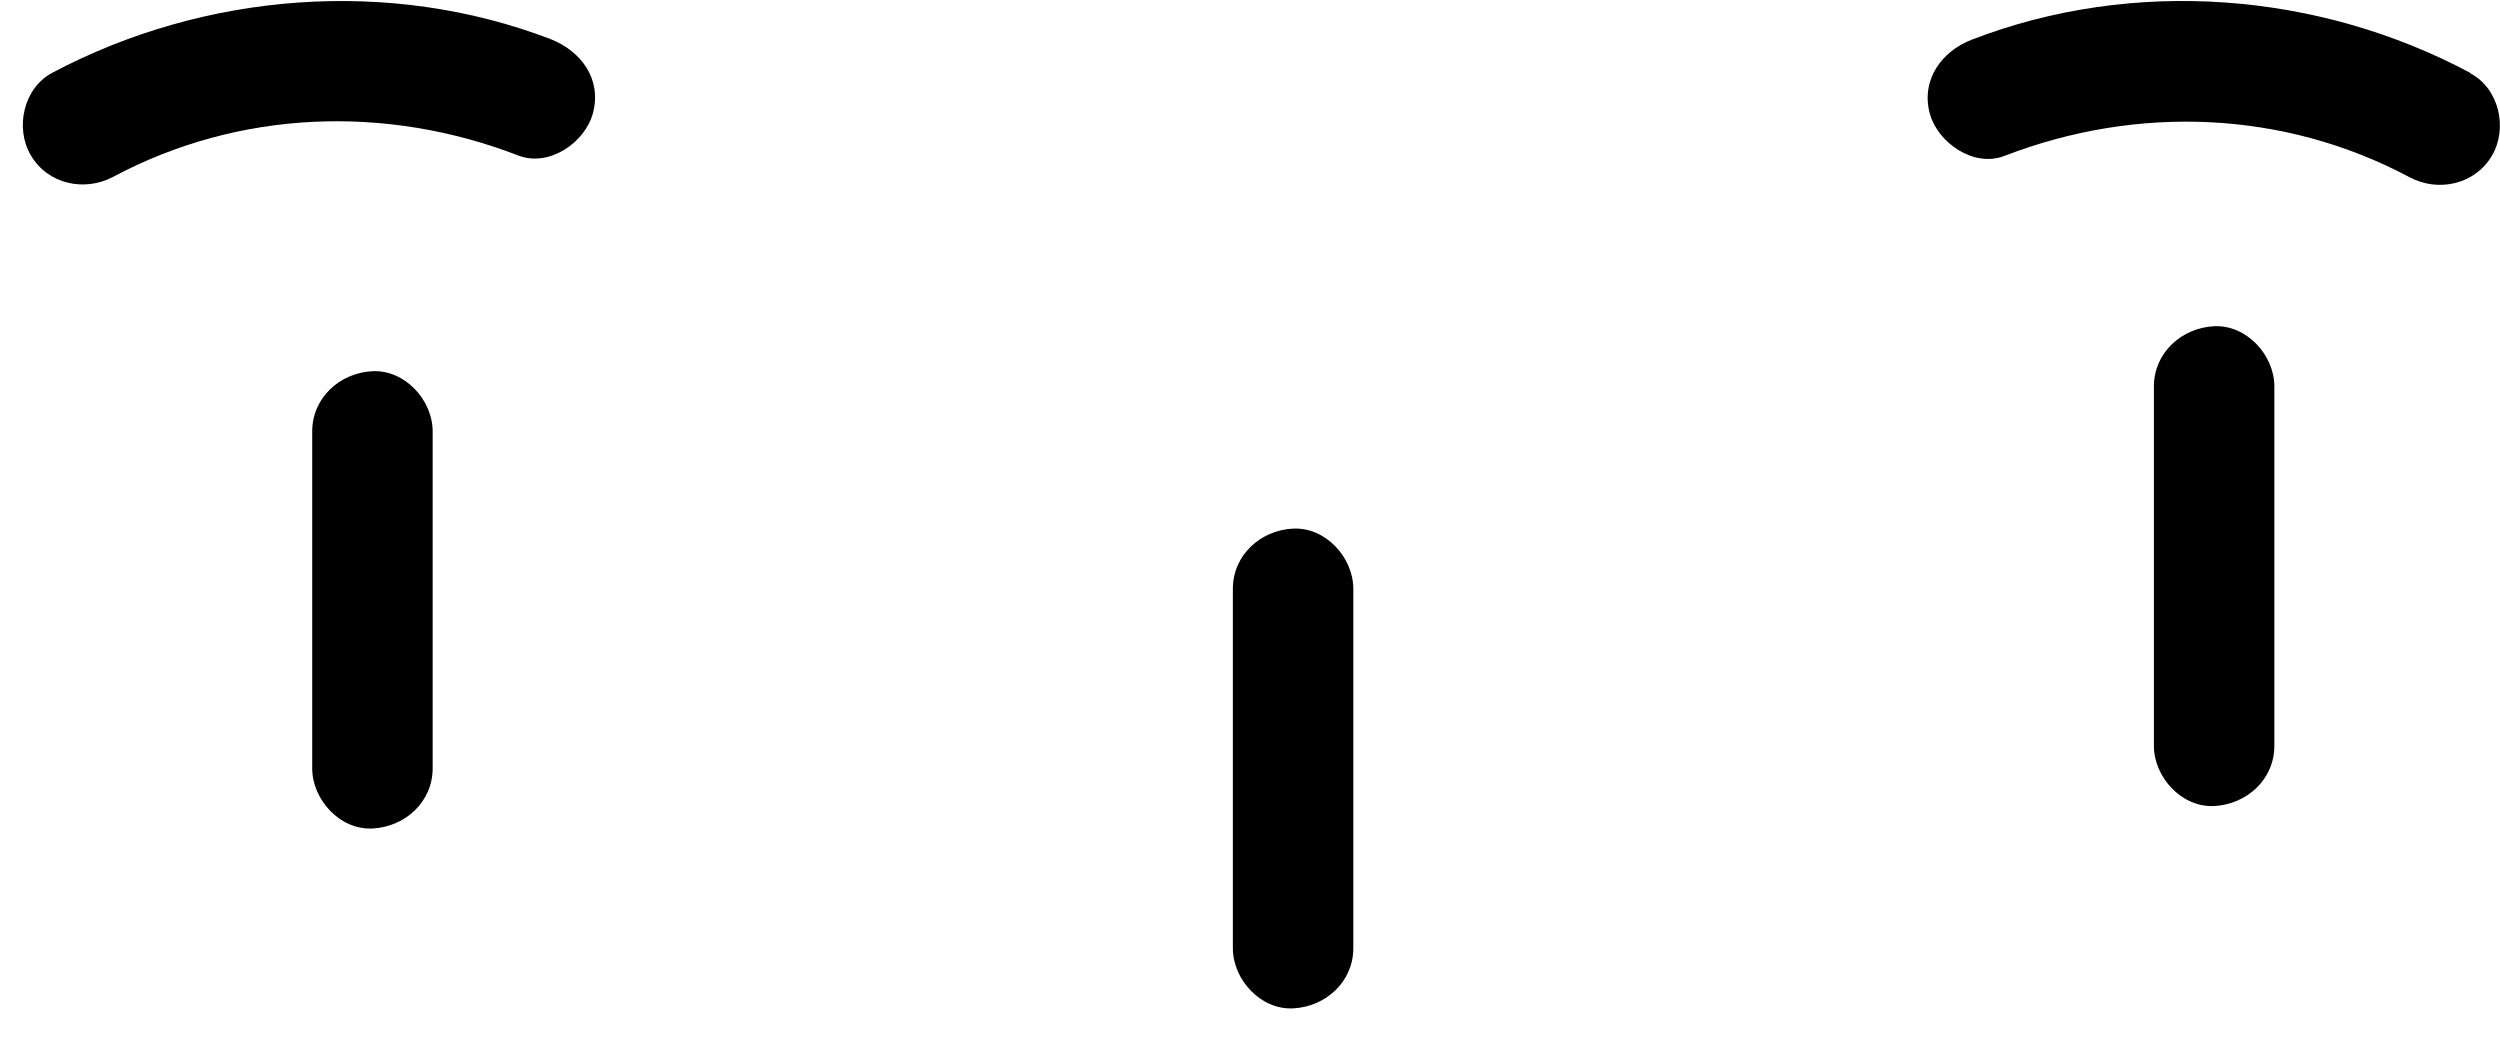
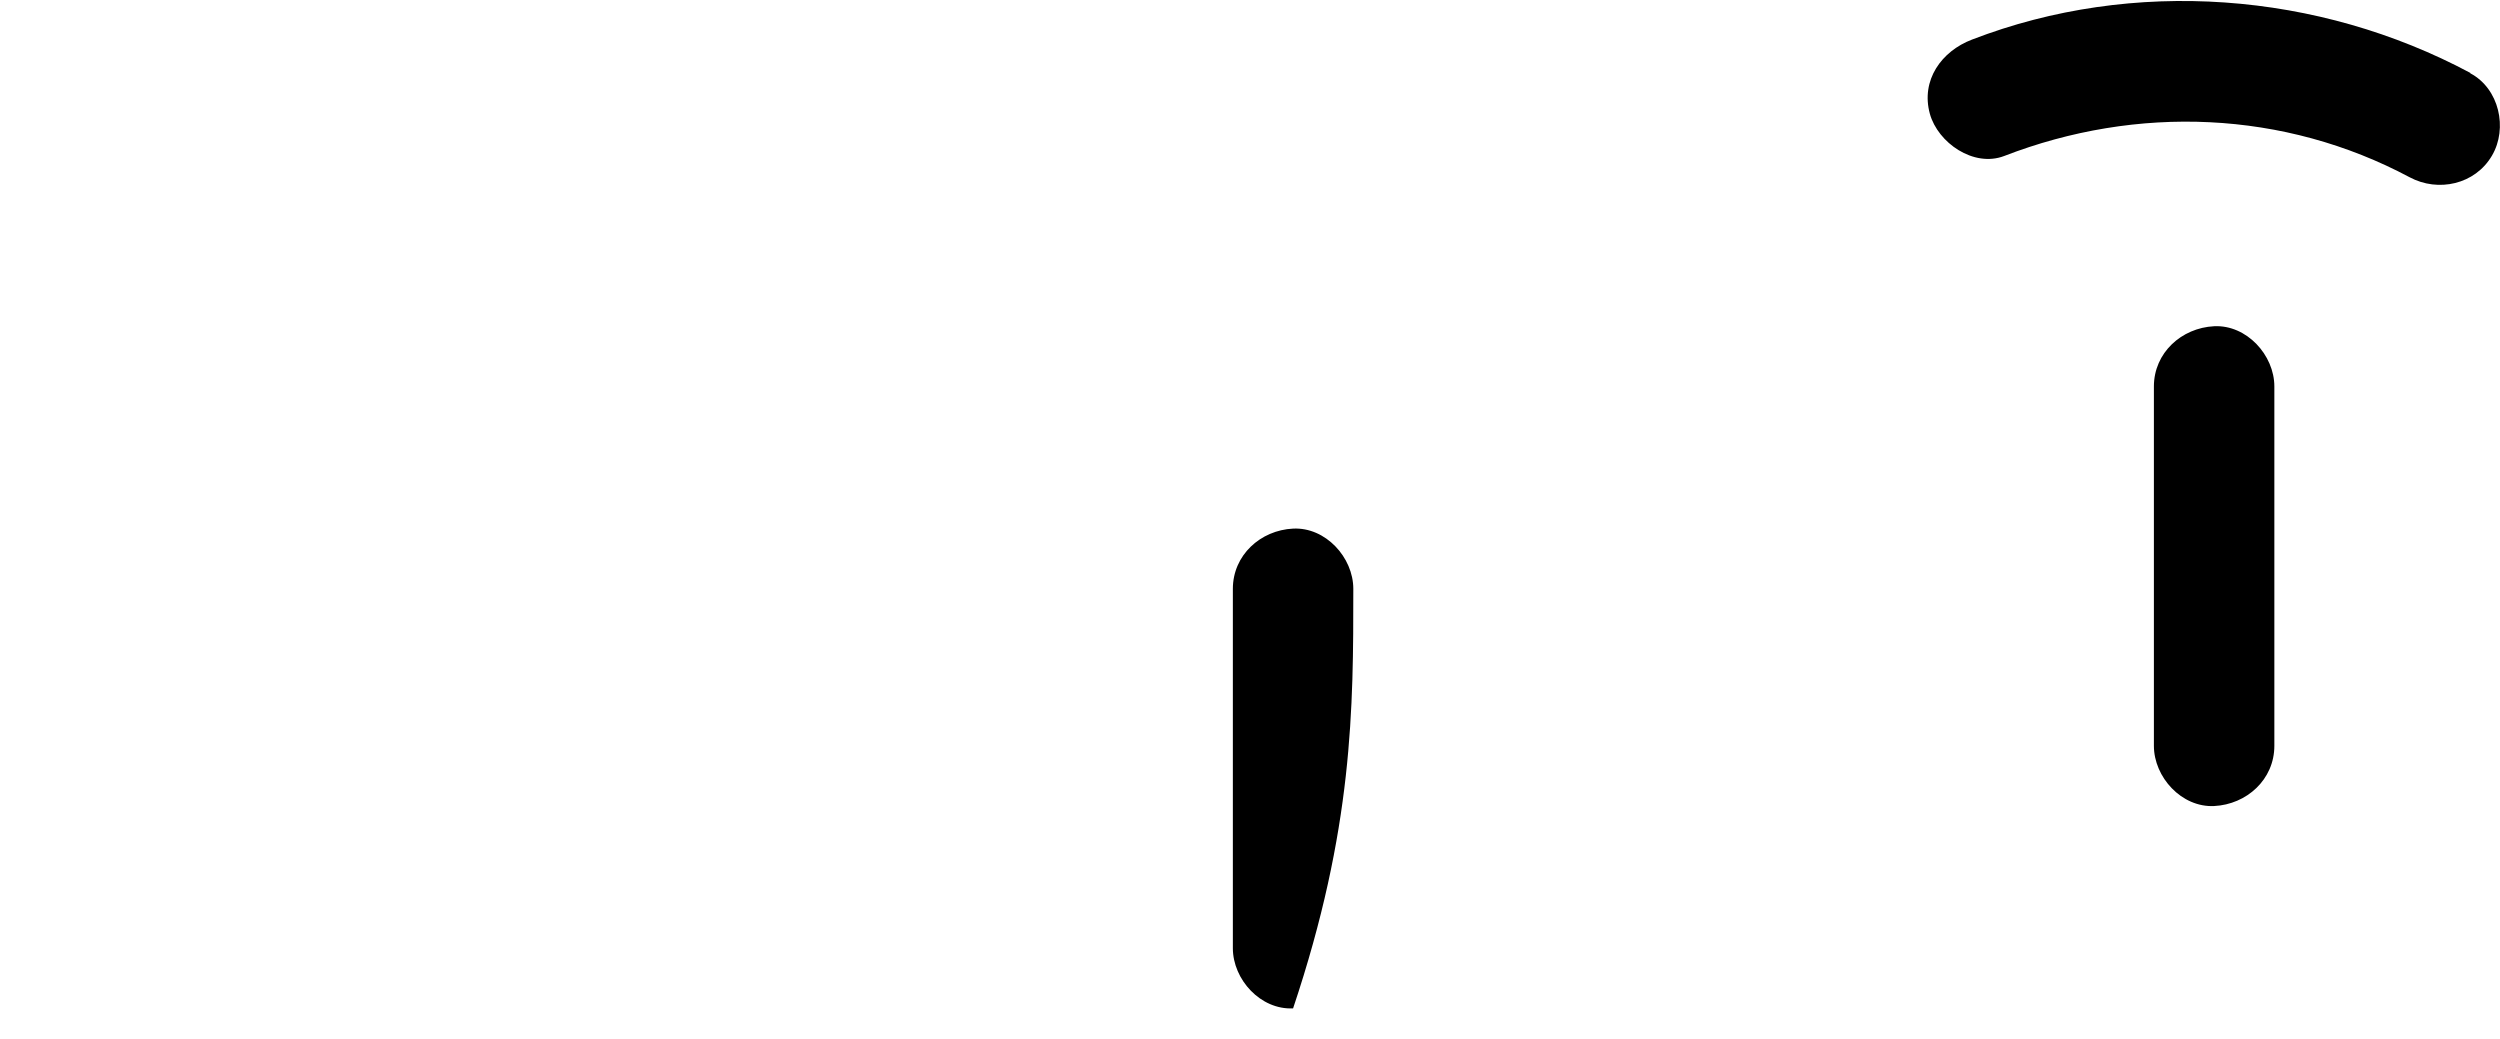
<svg xmlns="http://www.w3.org/2000/svg" width="77" height="32" viewBox="0 0 77 32" fill="none">
  <g clip-path="url(#clip0_13_79)">
-     <path d="M9.616 13.288V23.663C9.616 24.628 10.469 25.568 11.471 25.518C12.473 25.469 13.326 24.702 13.326 23.663V13.288C13.326 12.324 12.473 11.384 11.471 11.433C10.469 11.483 9.616 12.249 9.616 13.288Z" fill="black" />
    <path d="M66.34 11.903V22.971C66.34 23.936 67.194 24.875 68.195 24.826C69.197 24.776 70.05 24.01 70.05 22.971V11.903C70.05 10.938 69.197 9.999 68.195 10.048C67.194 10.098 66.34 10.864 66.34 11.903Z" fill="black" />
-     <path d="M37.972 18.136C37.972 21.821 37.972 25.518 37.972 29.204C37.972 30.168 38.825 31.108 39.827 31.058C40.829 31.009 41.682 30.242 41.682 29.204C41.682 25.518 41.682 21.821 41.682 18.136C41.682 17.171 40.829 16.231 39.827 16.281C38.825 16.33 37.972 17.097 37.972 18.136Z" fill="black" />
+     <path d="M37.972 18.136C37.972 21.821 37.972 25.518 37.972 29.204C37.972 30.168 38.825 31.108 39.827 31.058C41.682 25.518 41.682 21.821 41.682 18.136C41.682 17.171 40.829 16.231 39.827 16.281C38.825 16.33 37.972 17.097 37.972 18.136Z" fill="black" />
    <path d="M76.085 2.245C71.41 -0.253 65.71 -0.698 60.738 1.219C59.798 1.577 59.155 2.468 59.44 3.506C59.687 4.397 60.788 5.164 61.728 4.805C65.821 3.222 70.347 3.395 74.218 5.46C75.096 5.93 76.233 5.683 76.753 4.793C77.247 3.952 76.975 2.727 76.085 2.257V2.245Z" fill="black" />
-     <path d="M3.483 5.448C7.353 3.383 11.879 3.21 15.973 4.793C16.912 5.151 18.013 4.397 18.26 3.494C18.545 2.443 17.902 1.577 16.962 1.206C11.991 -0.698 6.29 -0.241 1.603 2.245C0.725 2.715 0.453 3.939 0.948 4.78C1.467 5.671 2.592 5.918 3.483 5.448Z" fill="black" />
  </g>
  <defs>
    <clipPath id="clip0_13_79">
      <rect width="76.3" height="31.027" fill="white" transform="translate(0.7 0.031)" />
    </clipPath>
  </defs>
</svg>